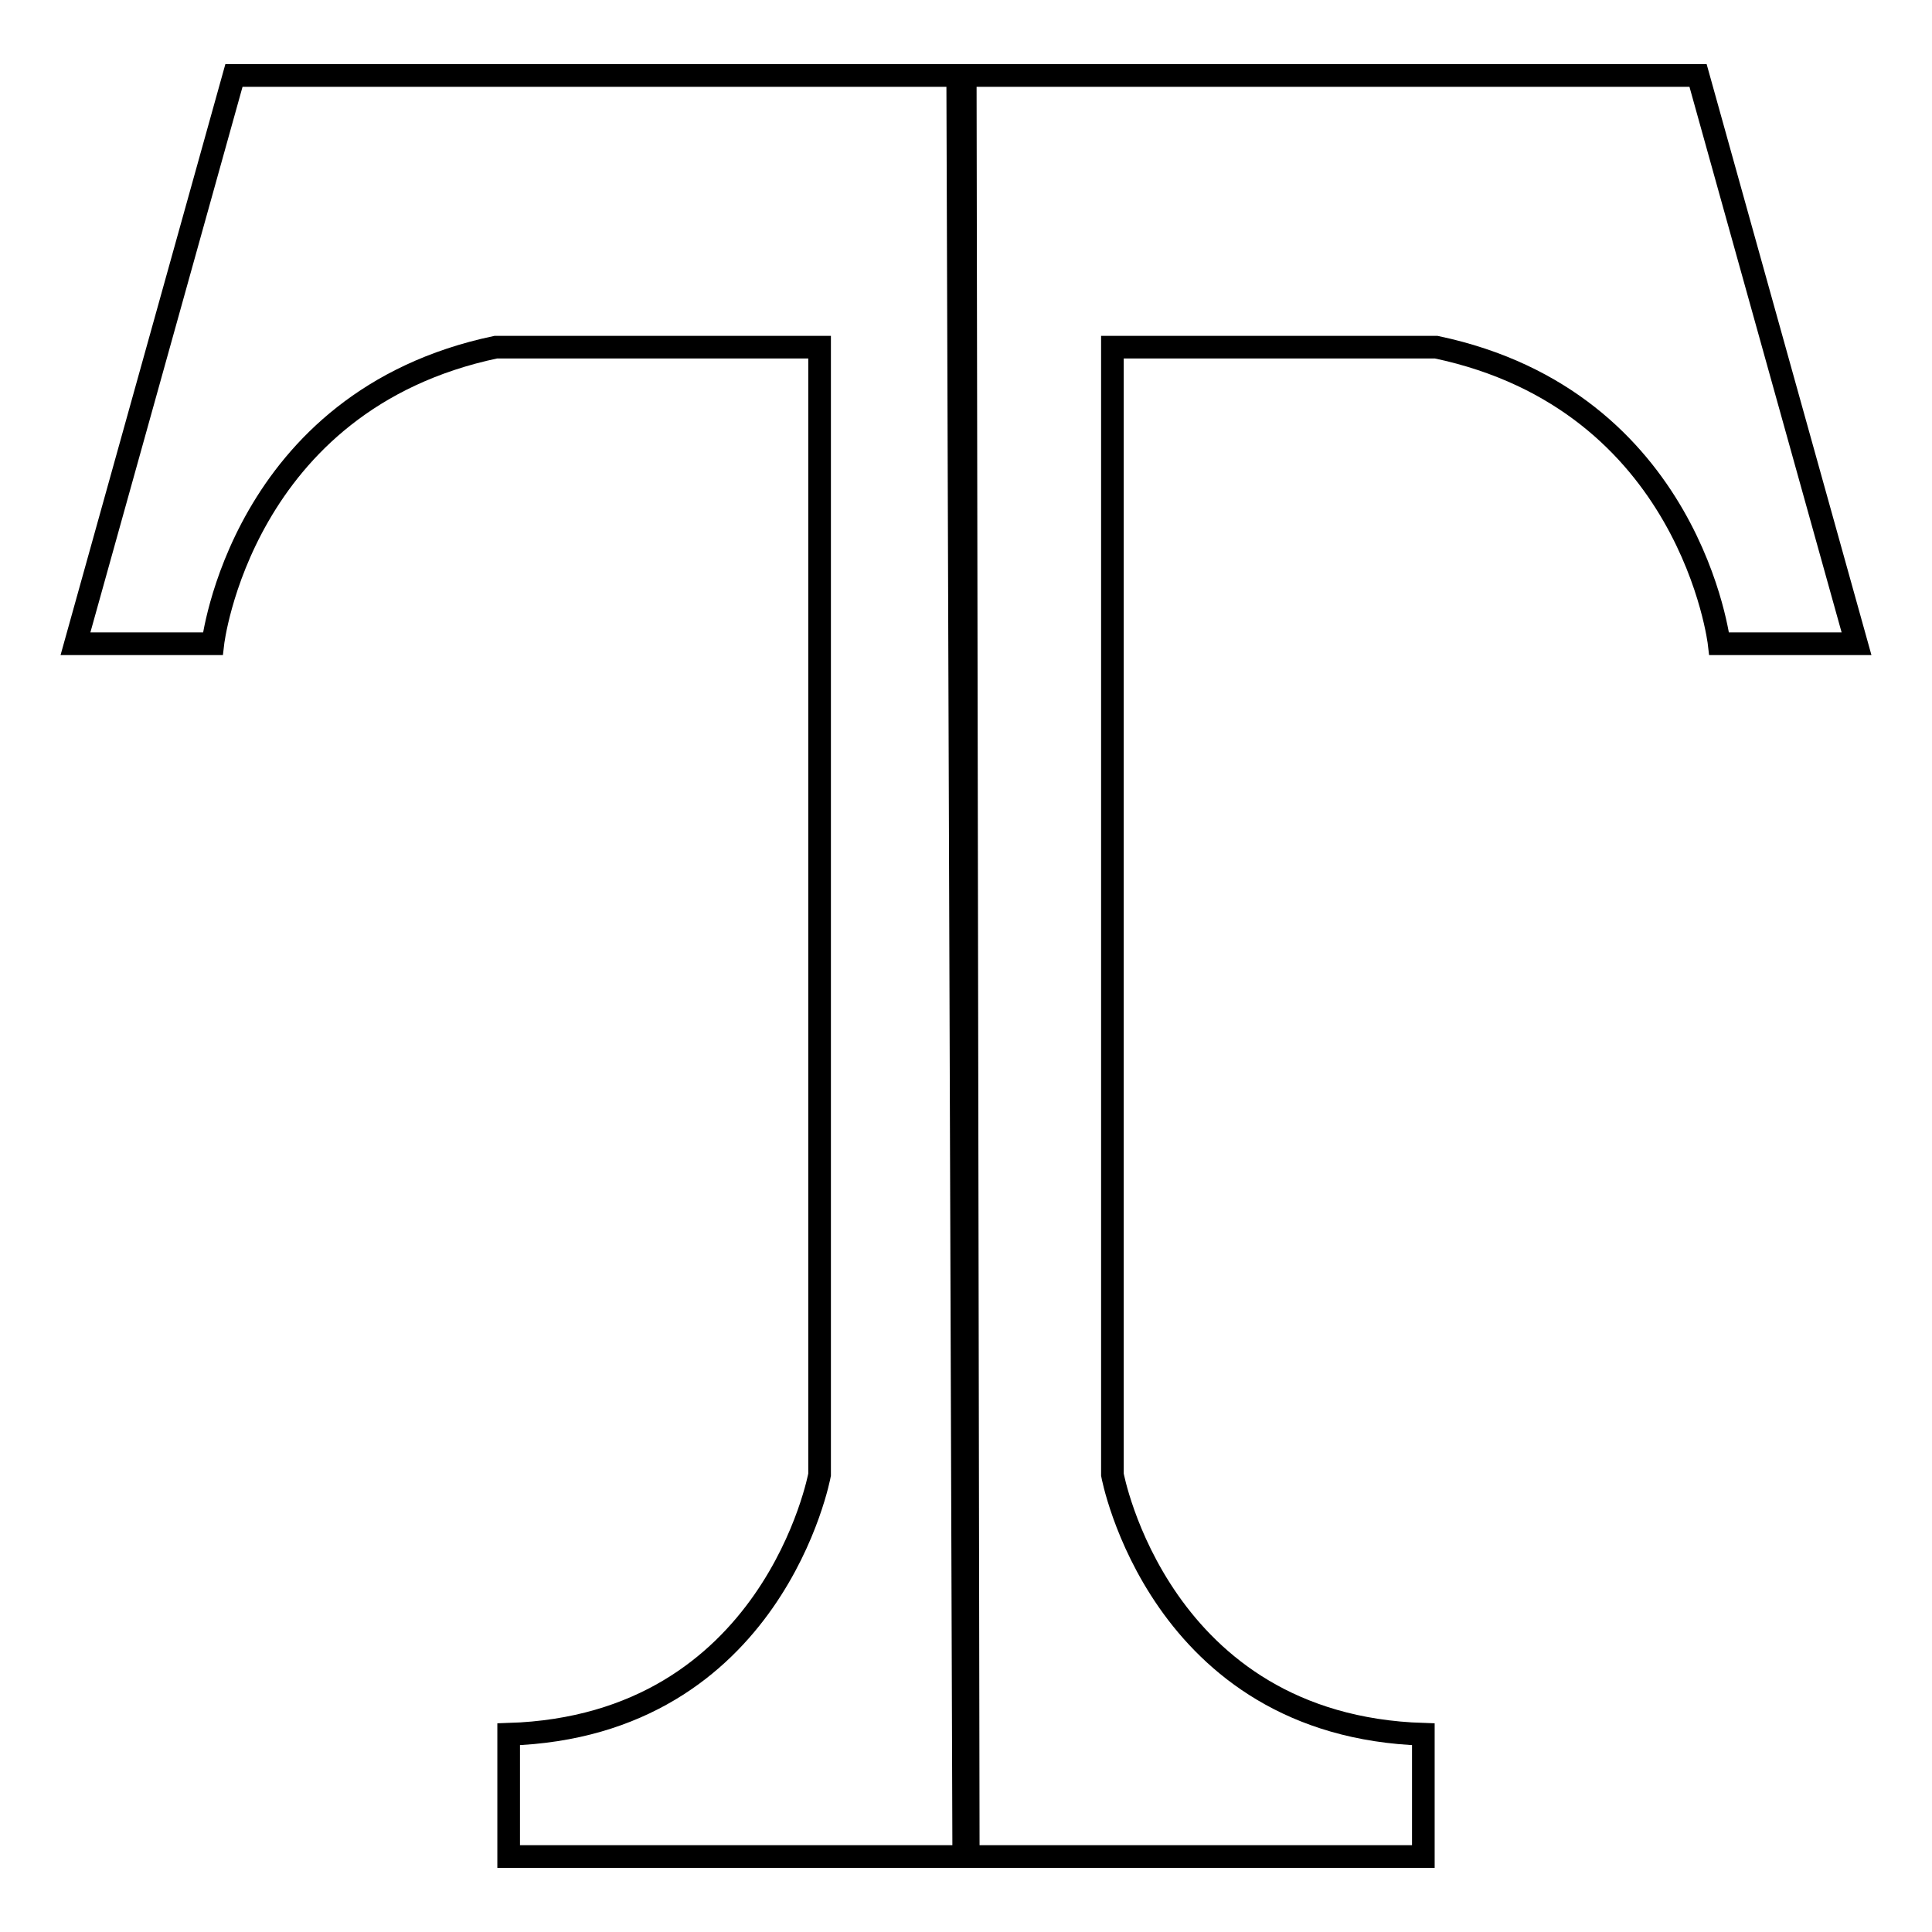
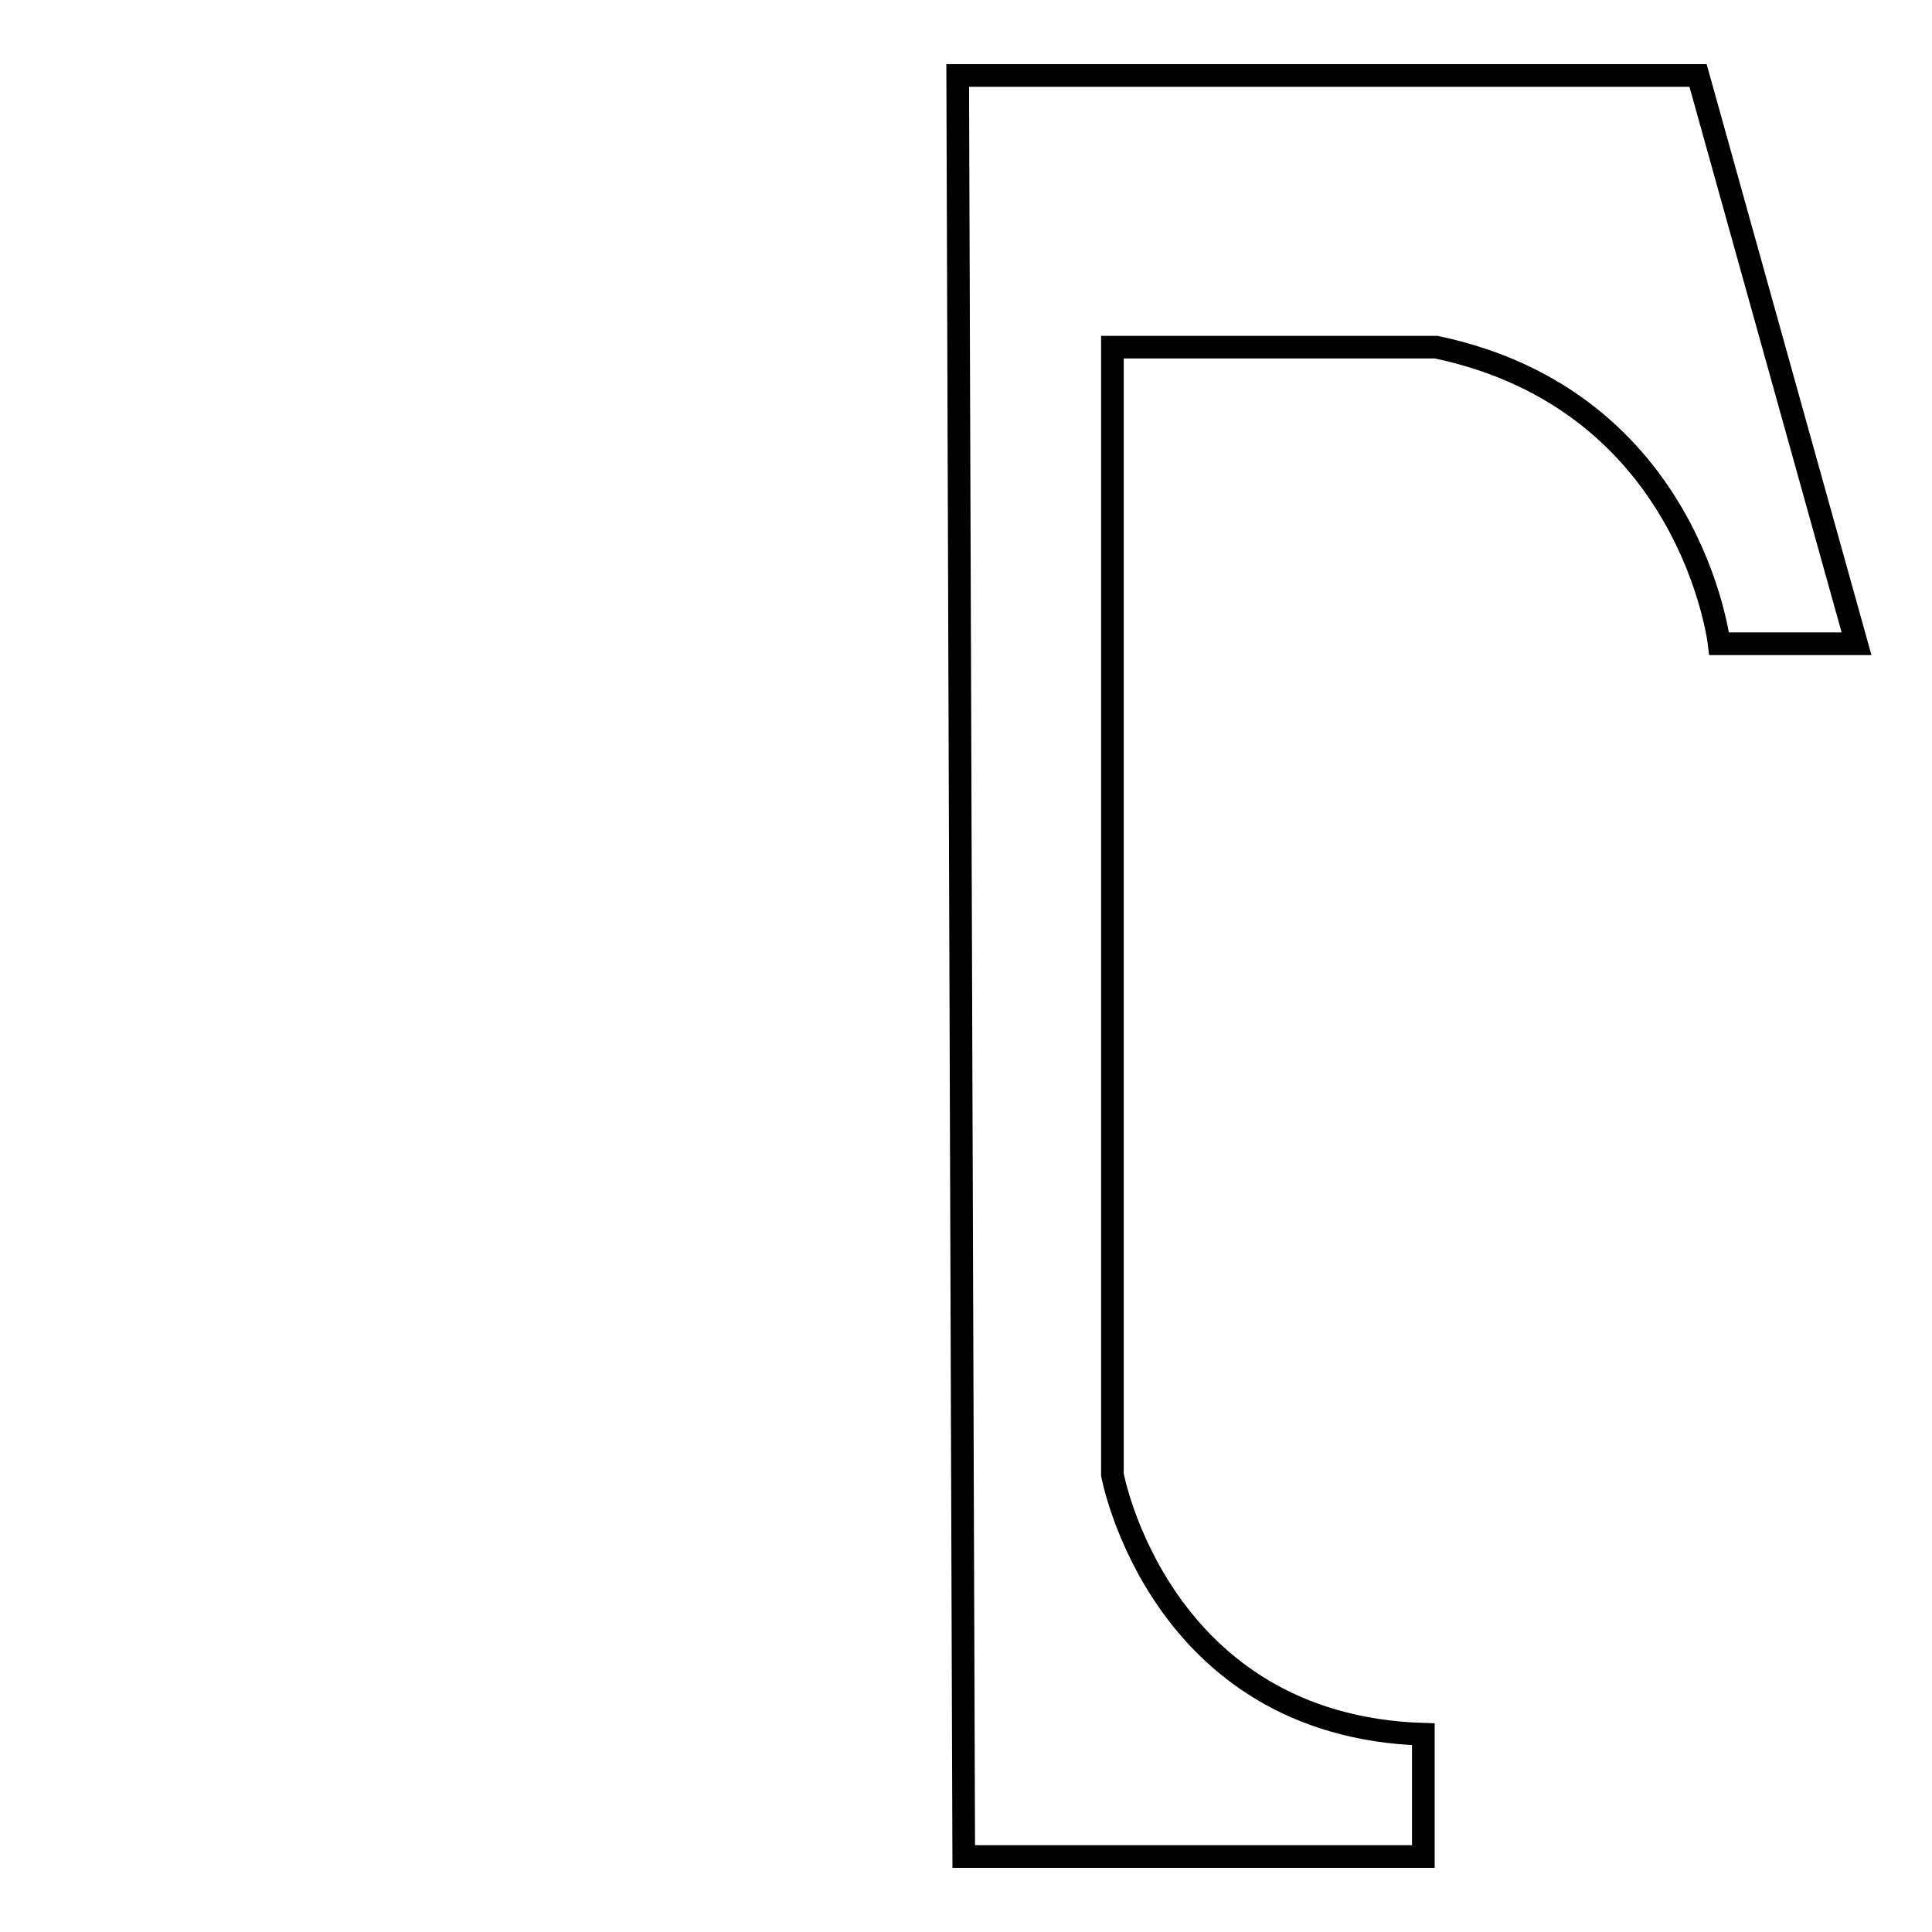
<svg xmlns="http://www.w3.org/2000/svg" version="1.1" x="0px" y="0px" viewBox="0 0 256 256" enable-background="new 0 0 256 256" xml:space="preserve">
  <g>
    <path stroke-width="3" fill-opacity="0" stroke="#000000" d="M225,10l21,75.3h-18.2c0,0-3.7-32.2-37.5-39.3h-42.9v149.4c0,0,6.1,33.3,41.2,34.4V246h-60.9l-0.8-236H225z " />
-     <path stroke-width="3" fill-opacity="0" stroke="#000000" d="M31,10L10,85.3h18.2c0,0,3.7-32.2,37.5-39.3h42.9v149.4c0,0-6.1,33.3-41.2,34.4V246h60.9l-0.4-236H31z" />
  </g>
</svg>